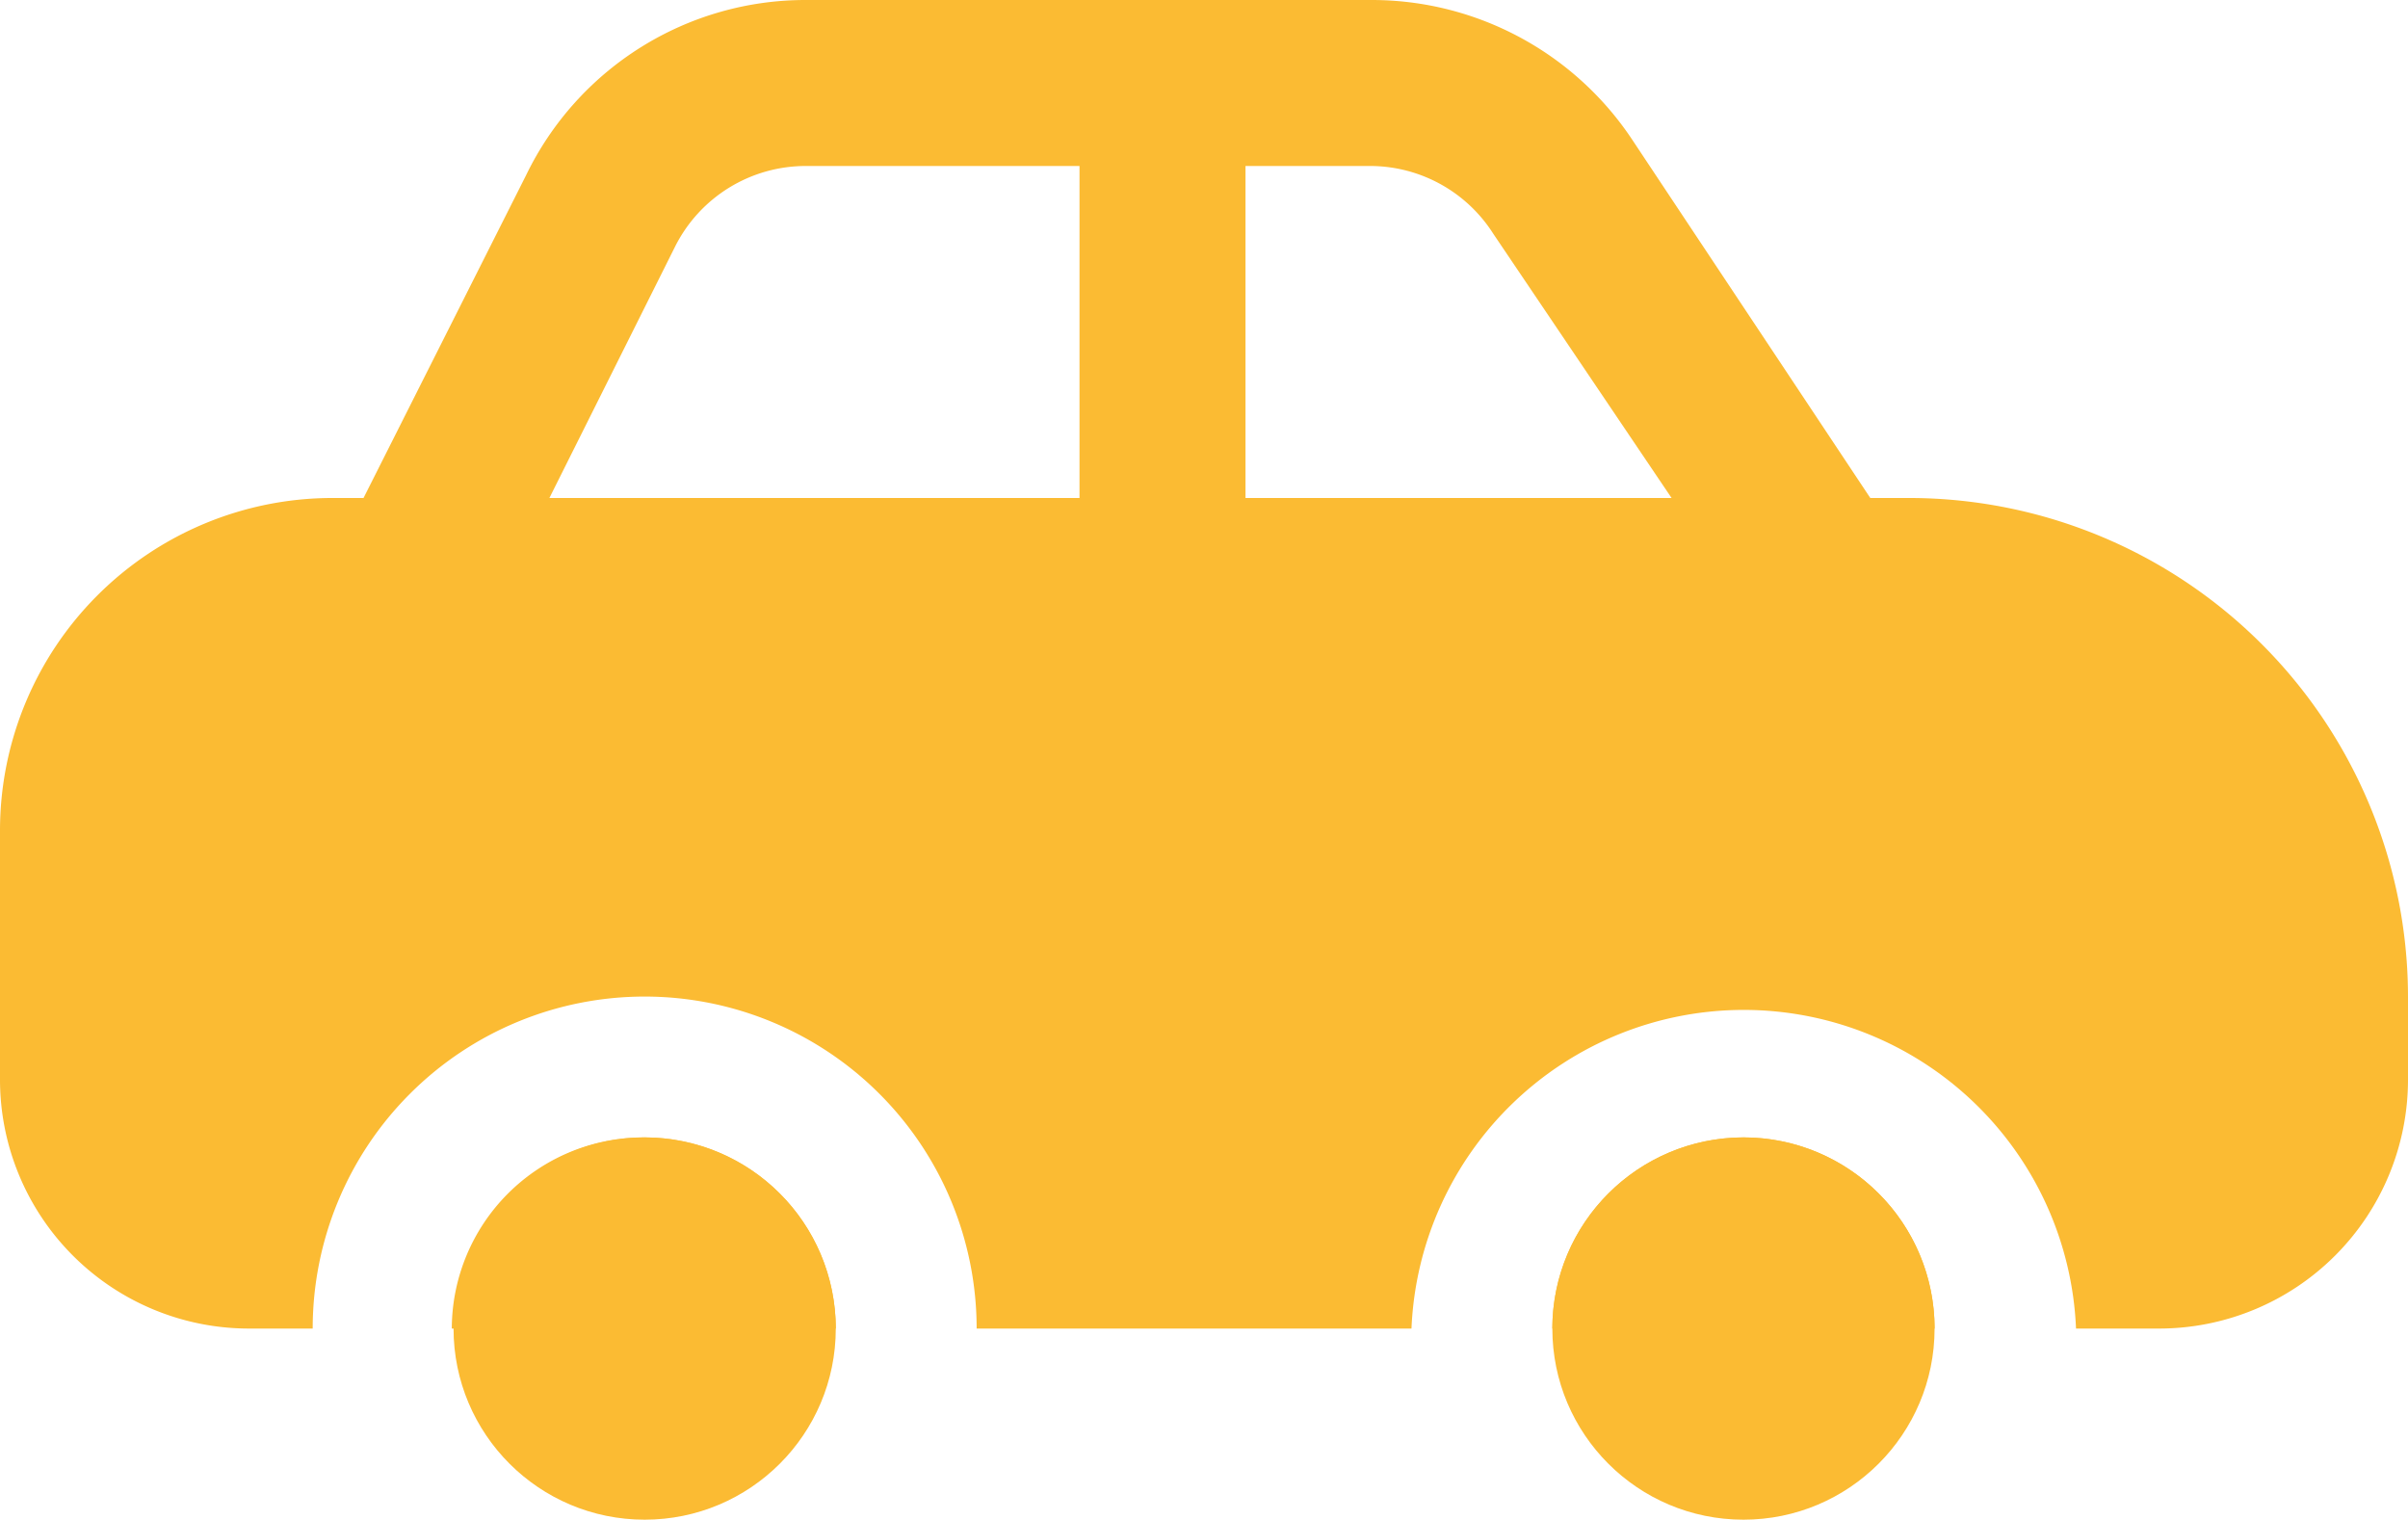
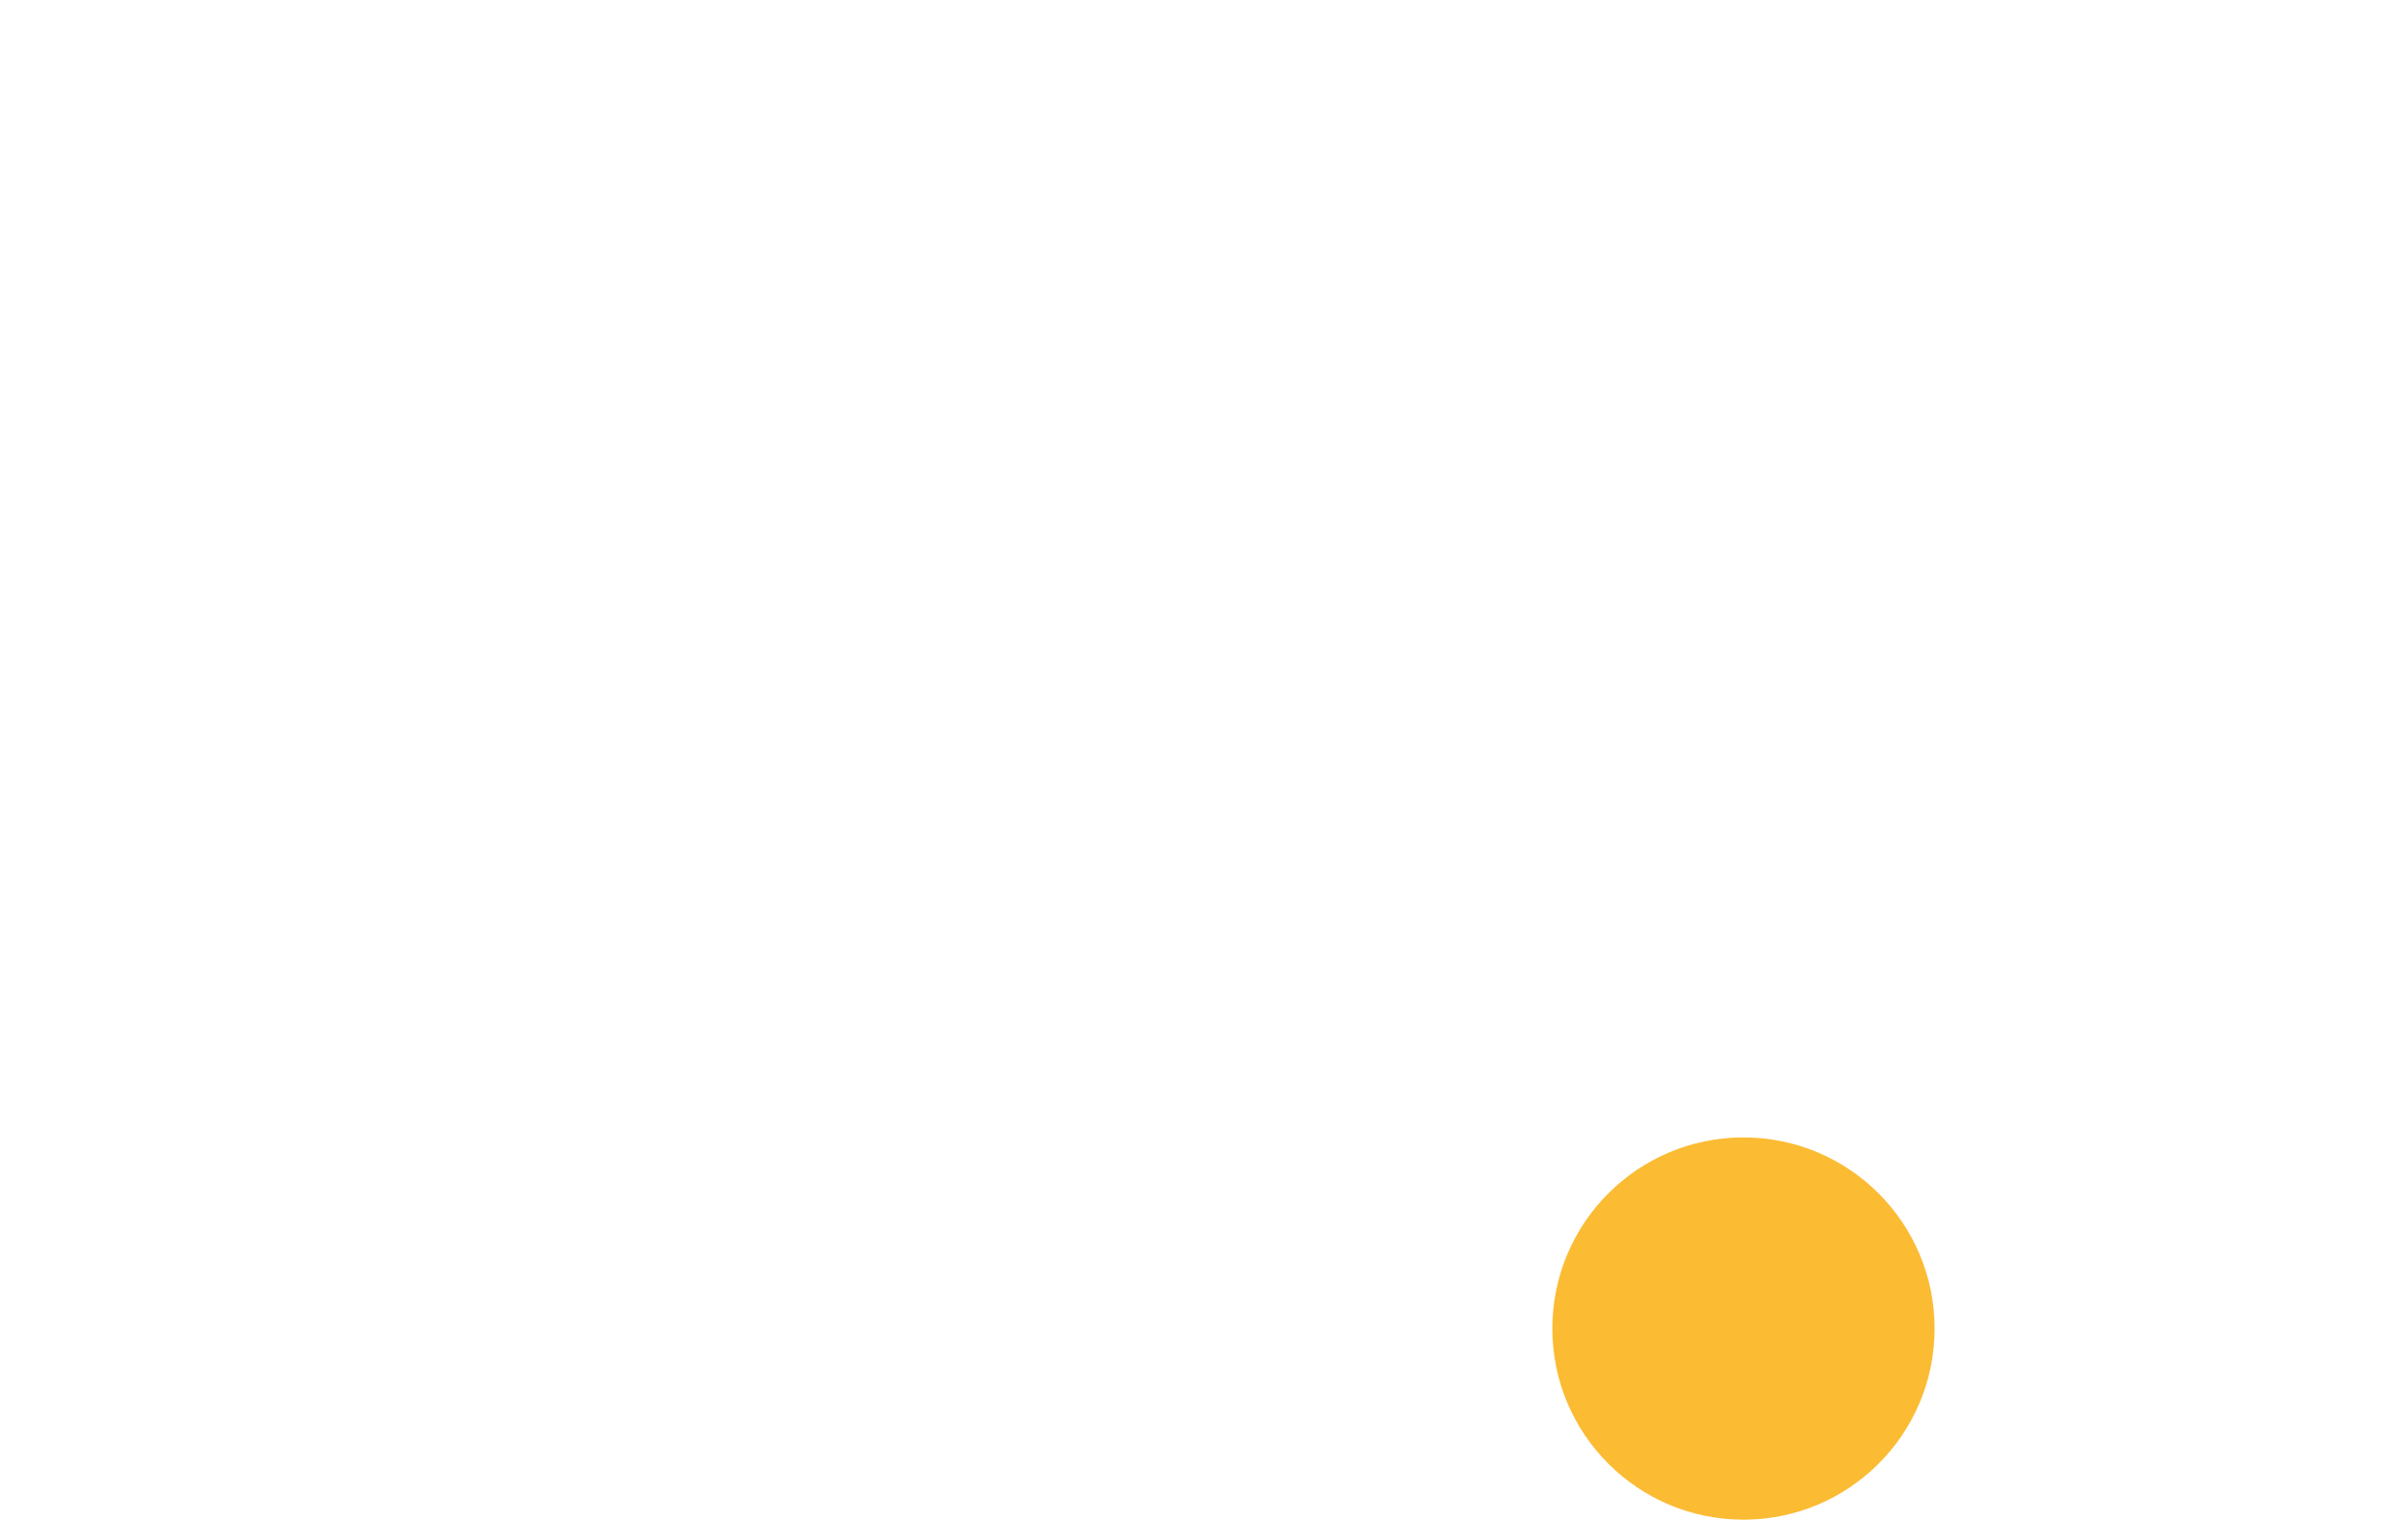
<svg xmlns="http://www.w3.org/2000/svg" viewBox="0 0 41.2 26">
  <defs>
    <style>.cls-1{fill:#fbbb33}</style>
  </defs>
  <g id="Layer_2" data-name="Layer 2">
    <g id="レイヤー_1" data-name="レイヤー 1">
      <circle class="cls-1" cx="29.83" cy="22.73" r="3.27" />
-       <circle class="cls-1" cx="11.03" cy="22.73" r="3.27" />
-       <path class="cls-1" d="M11 19.46a3.28 3.28 0 00-3.27 3.27h6.57a3.28 3.28 0 00-3.3-3.27zm18.83 0a3.28 3.28 0 00-3.27 3.27h6.54a3.27 3.27 0 00-3.27-3.27z" />
-       <path class="cls-1" d="M32.67 8.52H32l-4.08-6.14A5.35 5.35 0 0023.47 0h-9.68A5.31 5.31 0 009 3L6.22 8.52h-.54A5.69 5.69 0 000 14.21v4.26a4.26 4.26 0 004.26 4.26h1.09a5.68 5.68 0 0111.36 0h7.44a5.69 5.69 0 0111.37 0h1.42a4.26 4.26 0 004.26-4.26v-1.42a8.54 8.54 0 00-8.53-8.53zm-14.2 0H9.4l2.15-4.3a2.5 2.5 0 012.24-1.38h4.68zm2.84 0V2.84h2.16A2.5 2.5 0 0125.55 4l3.05 4.52z" />
    </g>
  </g>
</svg>